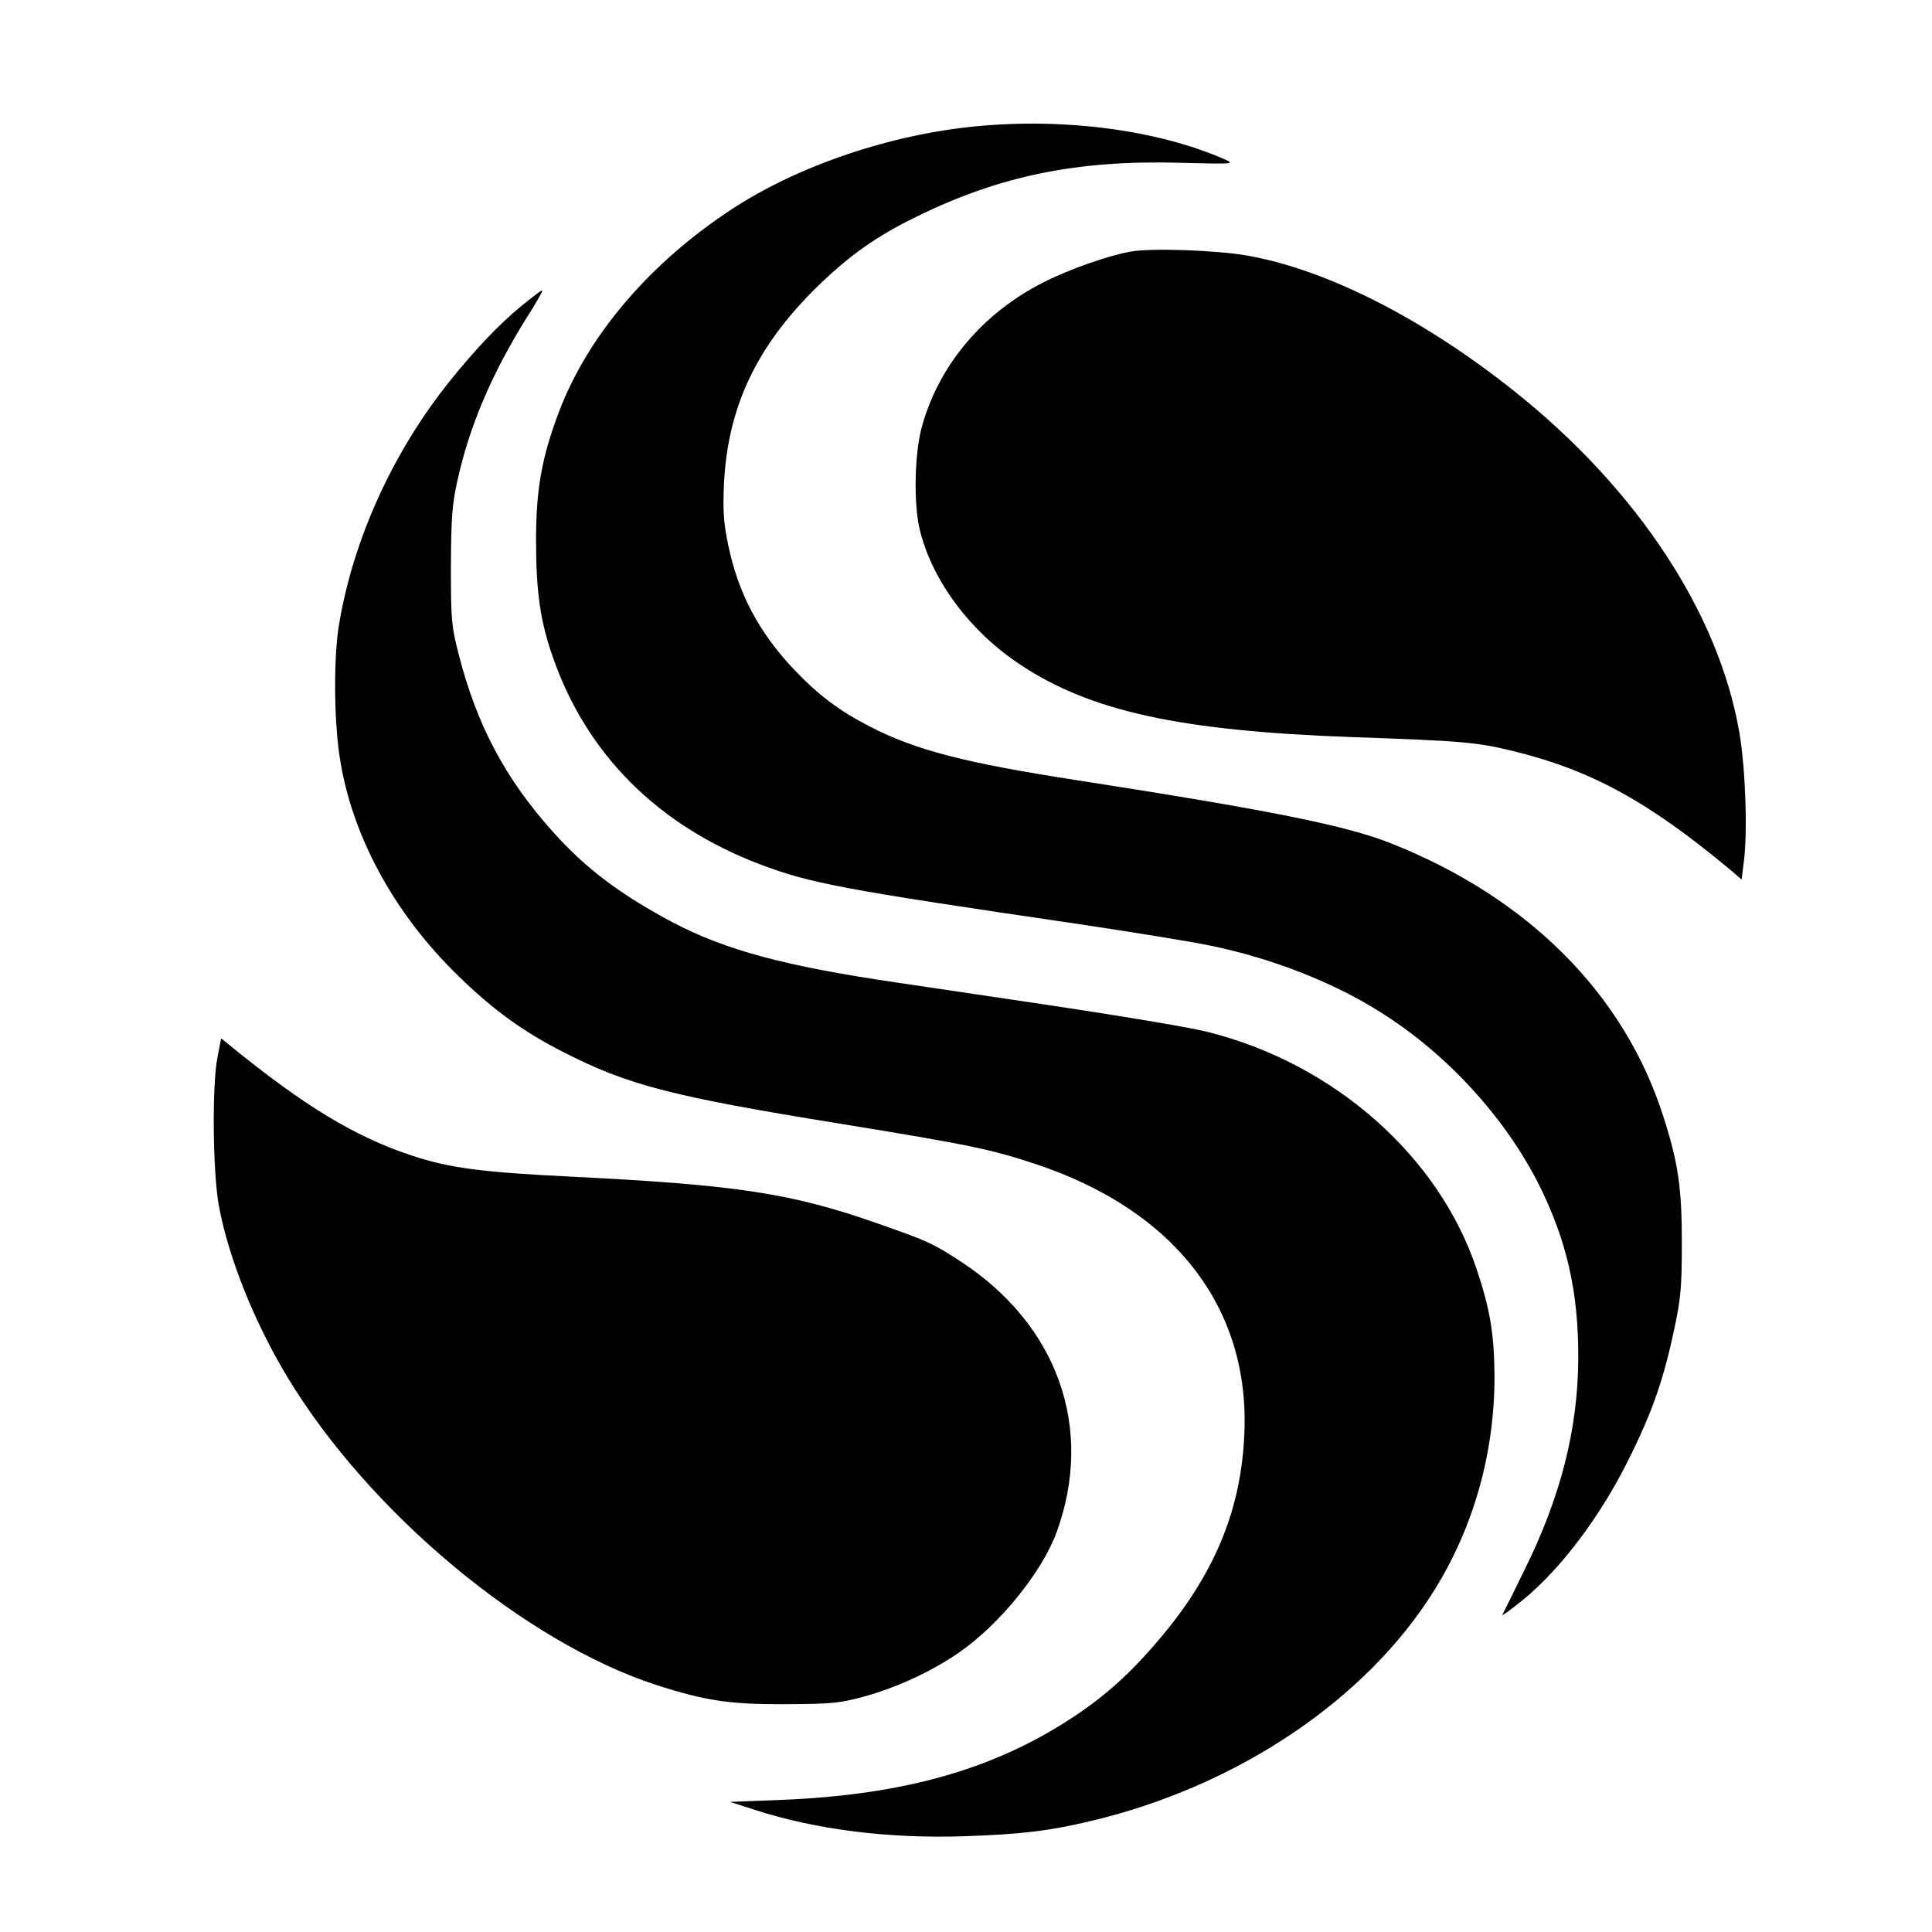
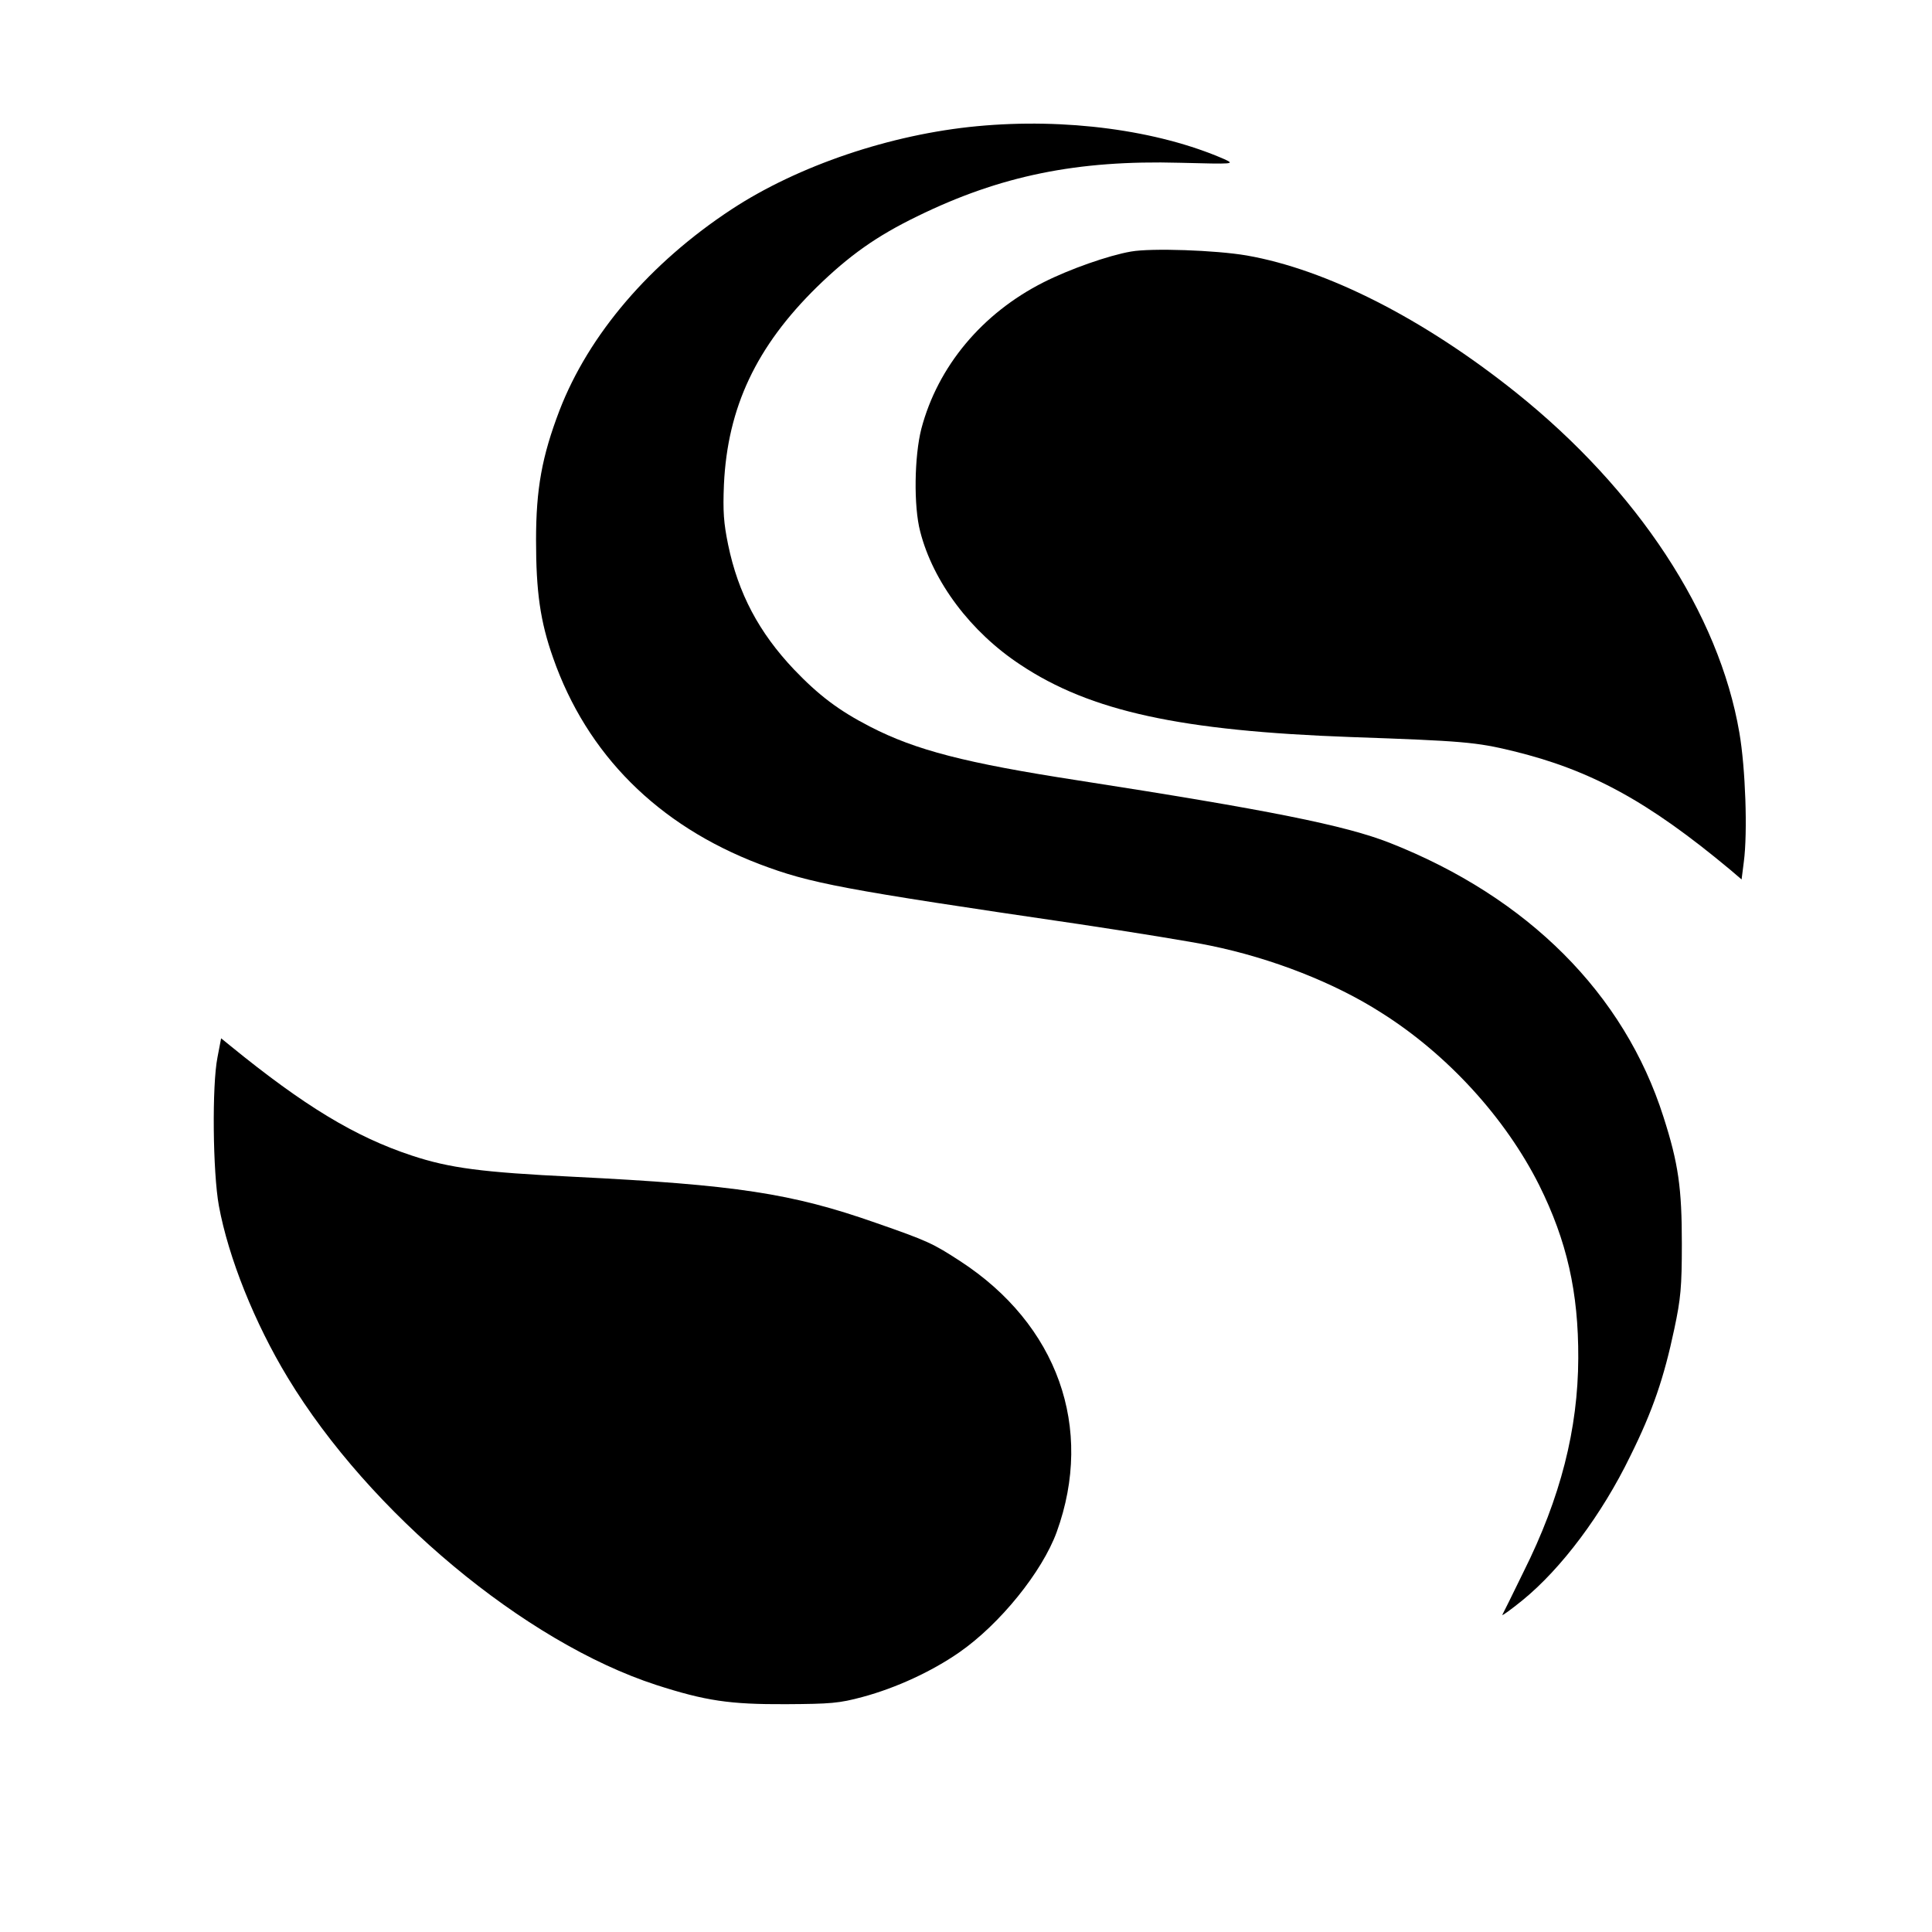
<svg xmlns="http://www.w3.org/2000/svg" version="1.0" width="692pt" height="692pt" viewBox="0 0 692 692" preserveAspectRatio="xMidYMid meet">
  <g transform="translate(0,692) scale(0.1,-0.1)" fill="#000000" stroke="none">
    <path d="M3500 6468 c-309 -29 -641 -141 -880 -298 -292 -192 -511 -448 -616 -720 -63 -165 -84 -281 -84 -465 0 -184 15 -291 61 -421 121 -346 375 -600 739 -739 182 -69 292 -90 1145 -215 193 -29 404 -63 470 -77 220 -45 445 -133 612 -240 237 -149 445 -377 566 -618 99 -199 141 -383 140 -620 -1 -253 -63 -499 -196 -765 -39 -80 -73 -149 -76 -154 -2 -5 30 18 72 52 140 114 285 308 386 516 81 163 121 281 158 456 23 108 27 150 27 305 0 199 -12 287 -66 455 -140 440 -485 786 -980 981 -160 63 -436 118 -1118 224 -402 62 -580 108 -743 192 -113 58 -185 113 -273 205 -126 133 -200 273 -236 447 -16 78 -19 119 -15 216 13 276 116 494 333 707 116 113 213 182 359 253 298 146 574 202 940 192 197 -5 199 -5 160 13 -238 104 -569 148 -885 118z" />
-     <path d="M4051 6019 c-81 -14 -220 -63 -313 -110 -220 -111 -379 -301 -438 -525 -25 -98 -28 -277 -4 -368 46 -180 181 -360 359 -477 251 -167 574 -237 1185 -259 400 -14 447 -18 579 -50 279 -68 484 -180 778 -425 l41 -35 8 63 c14 105 6 336 -16 463 -73 426 -364 869 -800 1218 -330 264 -678 441 -965 491 -111 19 -341 27 -414 14z" />
-     <path d="M1865 5822 c-81 -67 -163 -154 -254 -267 -204 -254 -347 -569 -397 -874 -19 -114 -18 -335 2 -468 41 -280 193 -563 426 -789 124 -121 232 -199 375 -272 233 -119 387 -159 993 -257 467 -76 542 -92 701 -145 496 -165 766 -514 746 -965 -11 -267 -102 -491 -290 -719 -102 -123 -191 -206 -302 -282 -290 -198 -619 -293 -1070 -311 l-180 -7 90 -29 c220 -71 480 -103 749 -94 204 7 304 19 451 54 526 124 989 435 1233 828 141 227 215 491 215 765 -1 149 -15 238 -64 384 -135 405 -511 737 -964 850 -72 18 -344 63 -670 111 -132 20 -332 49 -445 66 -401 59 -611 116 -800 215 -188 100 -312 193 -429 324 -171 190 -275 386 -339 640 -25 97 -27 120 -27 310 1 173 4 221 23 307 43 196 123 384 249 586 34 53 59 97 55 97 -4 0 -38 -26 -77 -58z" />
+     <path d="M4051 6019 c-81 -14 -220 -63 -313 -110 -220 -111 -379 -301 -438 -525 -25 -98 -28 -277 -4 -368 46 -180 181 -360 359 -477 251 -167 574 -237 1185 -259 400 -14 447 -18 579 -50 279 -68 484 -180 778 -425 l41 -35 8 63 c14 105 6 336 -16 463 -73 426 -364 869 -800 1218 -330 264 -678 441 -965 491 -111 19 -341 27 -414 14" />
    <path d="M779 3133 c-20 -100 -17 -411 5 -532 34 -185 128 -420 247 -616 293 -484 849 -947 1319 -1100 177 -57 263 -70 465 -69 160 1 190 3 275 26 119 32 247 91 345 159 146 101 298 289 350 432 135 373 3 743 -346 970 -97 63 -115 72 -302 137 -302 106 -500 136 -1082 165 -328 16 -444 31 -580 76 -203 67 -386 178 -651 394 l-32 26 -13 -68z" />
  </g>
</svg>